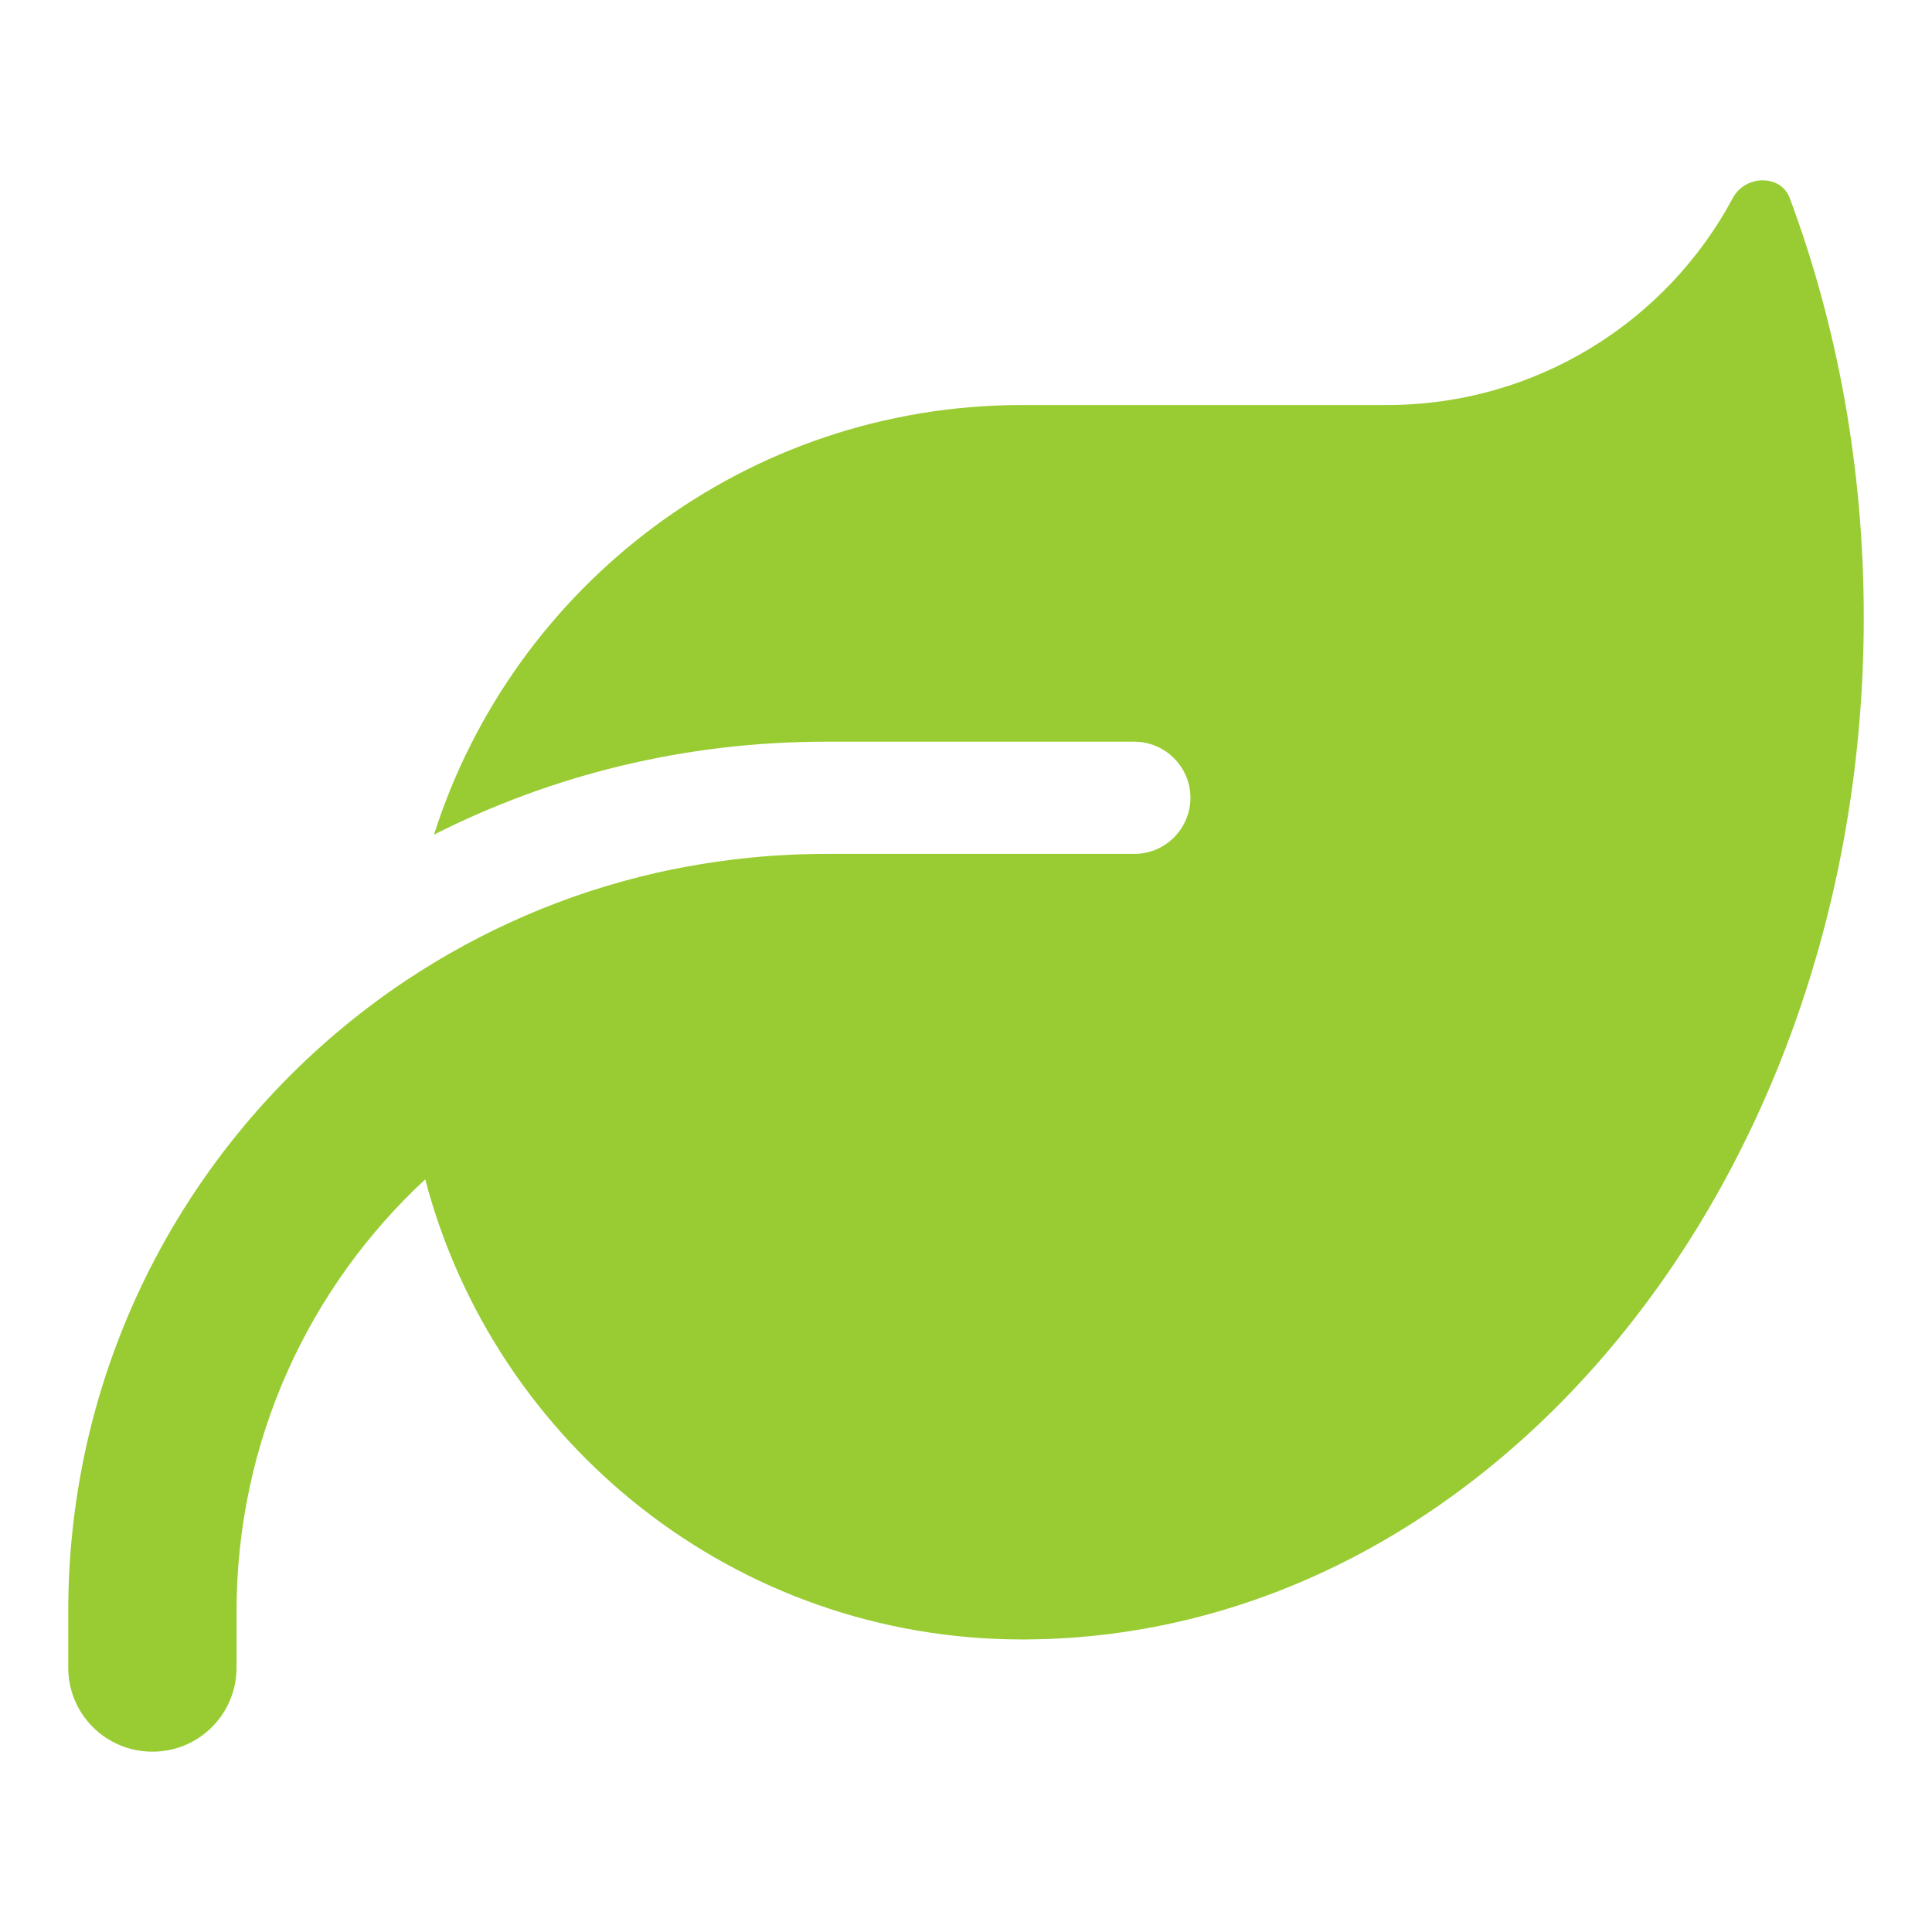
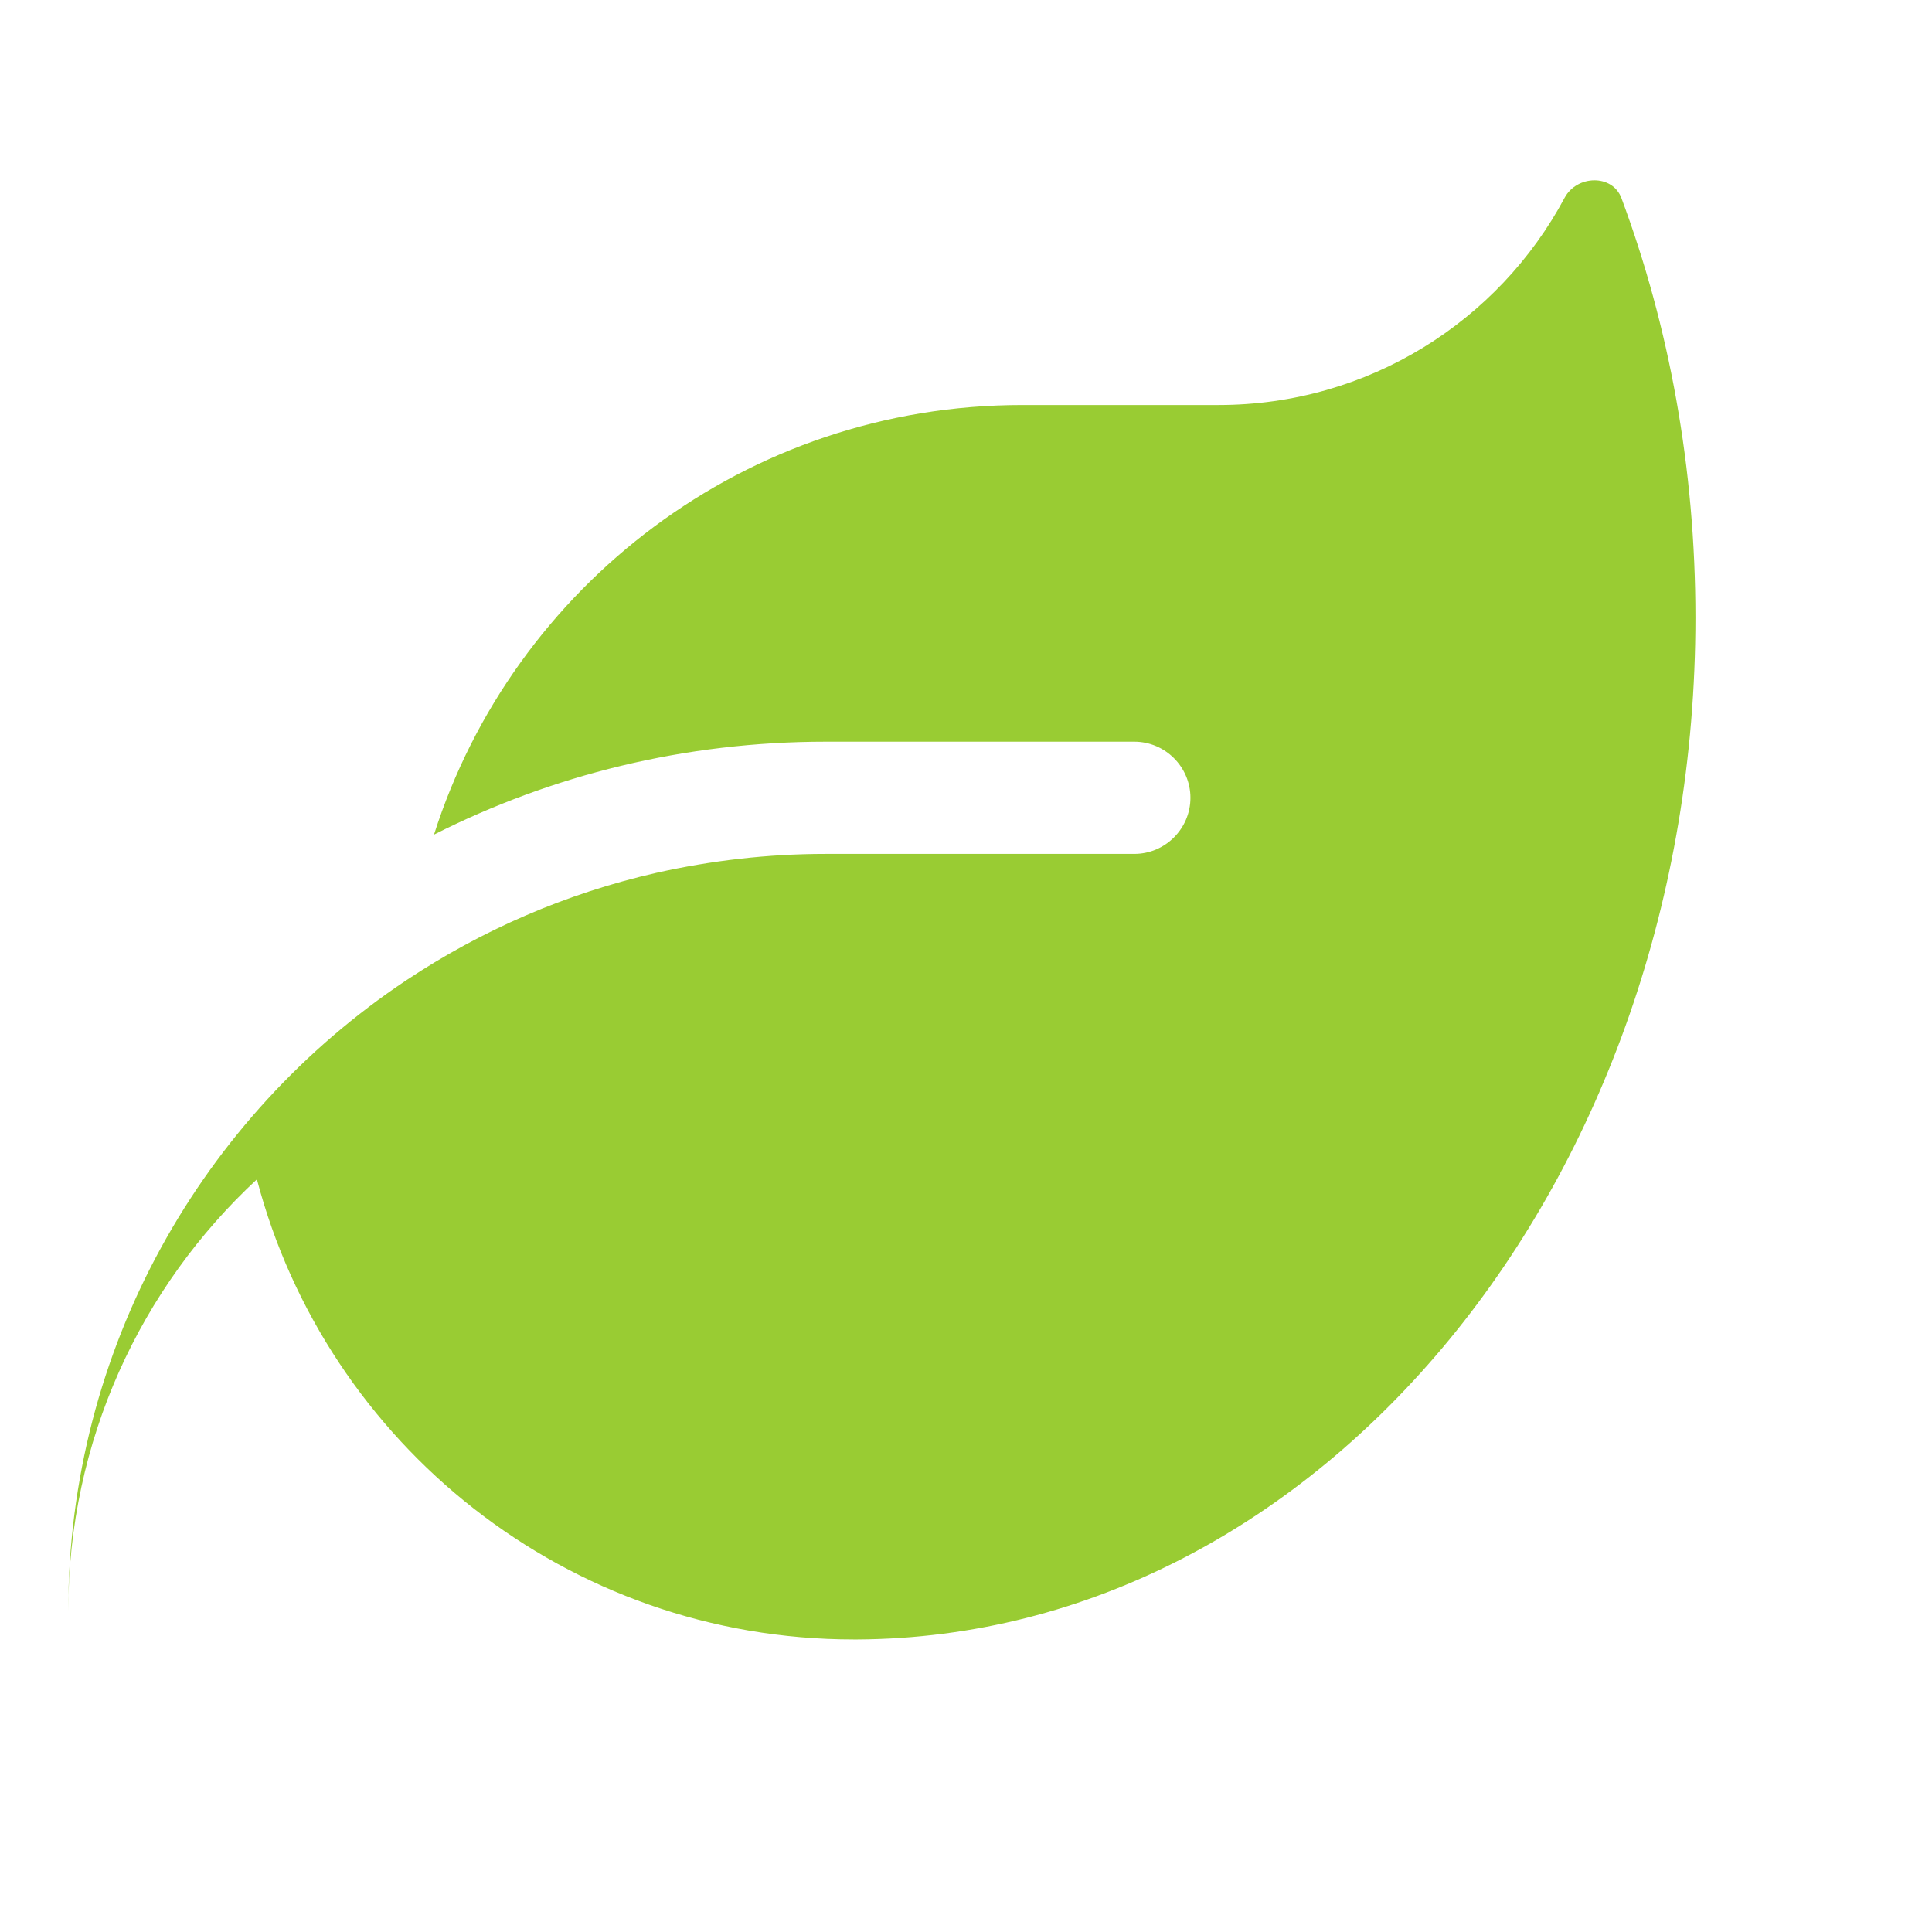
<svg xmlns="http://www.w3.org/2000/svg" width="512" height="512" viewBox="0 0 135.467 135.467" version="1.1" id="svg1" xml:space="preserve">
  <defs id="defs1">
    <style type="text/css" id="style1">
   
    .fil0 {fill:#FEFEFE}
    .fil2 {fill:#99CC33}
    .fil1 {fill:#1E3245;fill-rule:nonzero}
   
  </style>
  </defs>
  <g id="layer1">
    <g id="Warstwa_x0020_1" transform="matrix(0.01,0,0,0.01,6.775,45.023)" style="clip-rule:evenodd;fill-rule:evenodd;image-rendering:optimizeQuality;shape-rendering:geometricPrecision;text-rendering:geometricPrecision">
-       <path d="m 6489.264,-1662.342 c -1932.729,0 -3567.926,1266.356 -4123.647,3012.206 C 3191.821,931.843 4123.76,698.243 5112.255,698.243 h 2163.871 c 216.387,0 393.431,177.044 393.431,393.431 0,216.387 -177.044,393.431 -393.431,393.431 H 6882.695 5112.255 c 0,0 0,0 0,0 -408.184,0 -804.074,46.72 -1187.669,132.783 -636.866,145.078 -1227.013,403.267 -1755.686,754.896 0,0 0,0 0,0 -1426.187,951.611 -2367.962,2576.972 -2367.962,4423.639 v 393.431 c 0,327.039 263.107,590.146 590.146,590.146 327.039,0 590.146,-263.107 590.146,-590.146 v -393.431 c 0,-1197.505 509.001,-2274.523 1322.911,-3029.418 486.871,1856.502 2176.164,3226.133 4185.121,3226.133 h 24.59 c 3248.264,-17.213 5876.874,-3218.757 5876.874,-7165.361 0,-1047.51 -184.421,-2043.382 -518.837,-2940.896 -63.933,-169.667 -312.286,-162.29 -398.349,-2.459 -462.281,865.548 -1377.008,1453.235 -2426.977,1453.235 z" id="path1" style="fill:#99cc33;fill-opacity:1;stroke-width:24.589" />
+       <path d="m 6489.264,-1662.342 c -1932.729,0 -3567.926,1266.356 -4123.647,3012.206 C 3191.821,931.843 4123.76,698.243 5112.255,698.243 h 2163.871 c 216.387,0 393.431,177.044 393.431,393.431 0,216.387 -177.044,393.431 -393.431,393.431 H 6882.695 5112.255 c 0,0 0,0 0,0 -408.184,0 -804.074,46.72 -1187.669,132.783 -636.866,145.078 -1227.013,403.267 -1755.686,754.896 0,0 0,0 0,0 -1426.187,951.611 -2367.962,2576.972 -2367.962,4423.639 v 393.431 v -393.431 c 0,-1197.505 509.001,-2274.523 1322.911,-3029.418 486.871,1856.502 2176.164,3226.133 4185.121,3226.133 h 24.59 c 3248.264,-17.213 5876.874,-3218.757 5876.874,-7165.361 0,-1047.51 -184.421,-2043.382 -518.837,-2940.896 -63.933,-169.667 -312.286,-162.29 -398.349,-2.459 -462.281,865.548 -1377.008,1453.235 -2426.977,1453.235 z" id="path1" style="fill:#99cc33;fill-opacity:1;stroke-width:24.589" />
    </g>
  </g>
</svg>